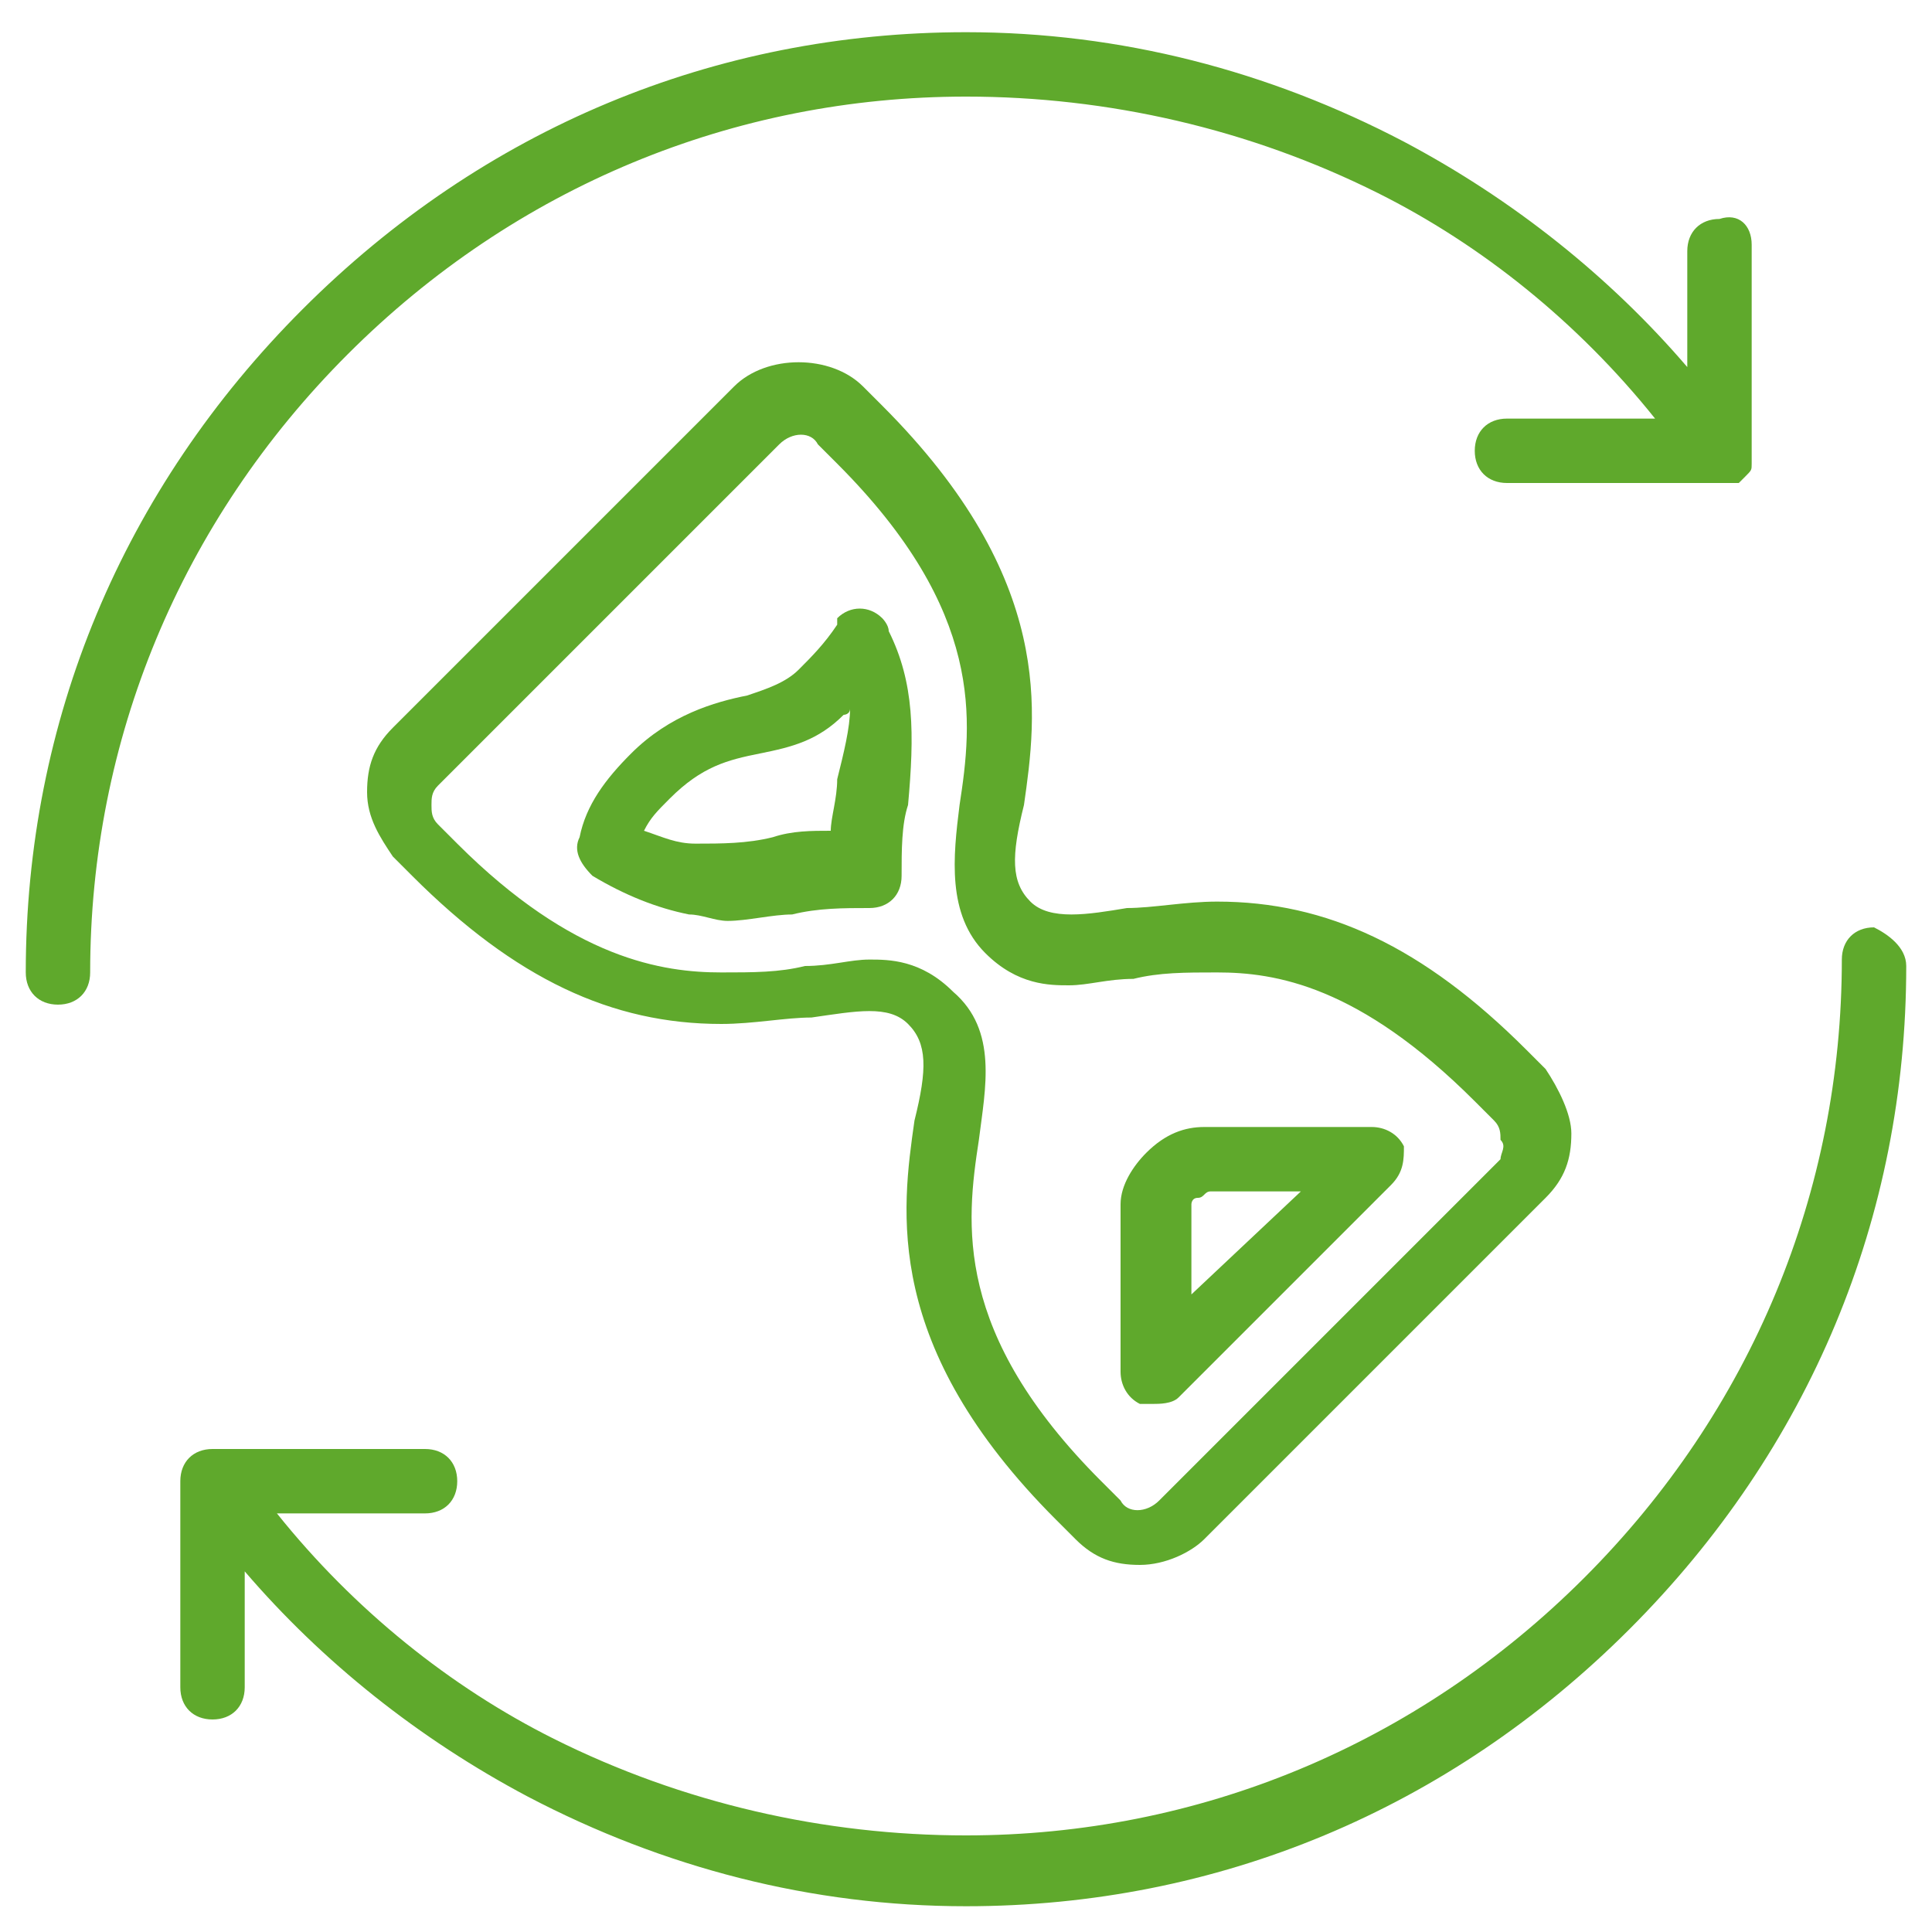
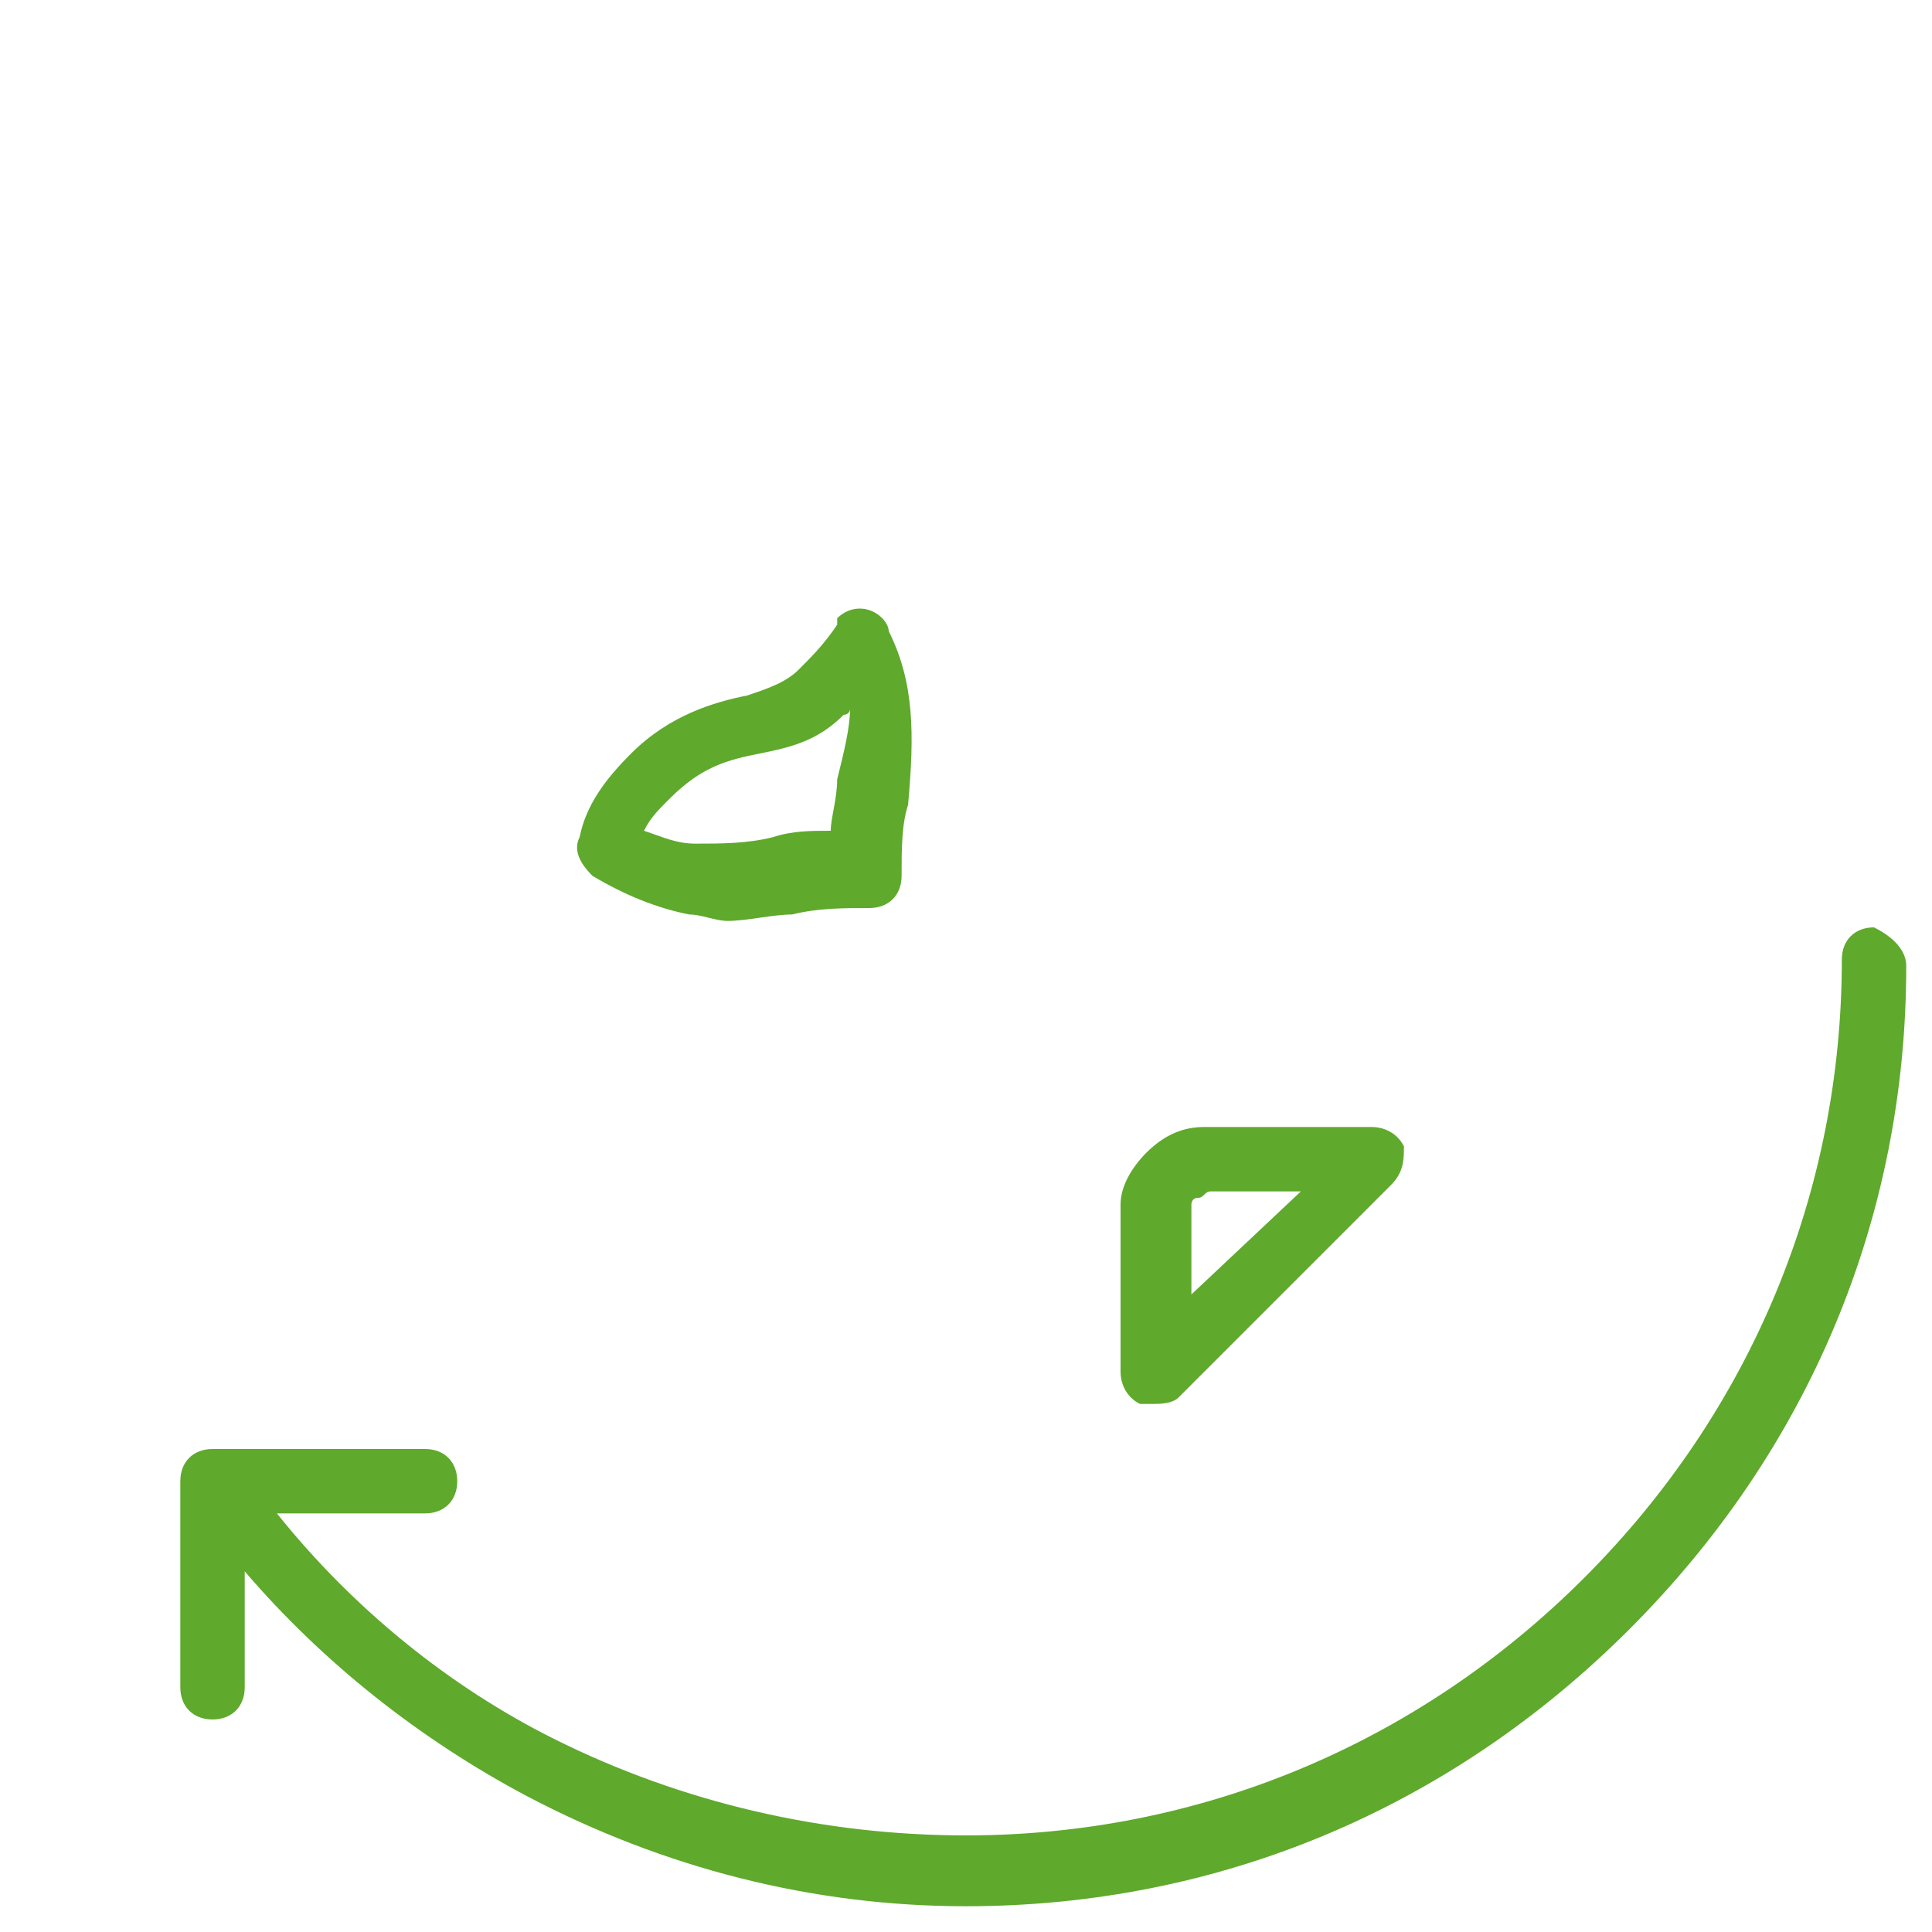
<svg xmlns="http://www.w3.org/2000/svg" version="1.1" id="Layer_1" x="0px" y="0px" viewBox="-290 382 30 30" xml:space="preserve">
  <g>
-     <path fill="#5FA92C" d="M-262.8,385.8v3.3c0,0,0,0.1,0,0.1c0,0.1,0,0.1-0.1,0.2c0,0,0,0-0.1,0.1l0,0c0,0,0,0-0.1,0   c-0.1,0-0.1,0-0.2,0h-3.3c-0.3,0-0.5-0.2-0.5-0.5c0-0.3,0.2-0.5,0.5-0.5h2.3c-1.2-1.5-2.7-2.7-4.3-3.5c-2-1-4.2-1.5-6.4-1.5   c0,0,0,0,0,0c-3.6,0-7,1.4-9.6,4s-4,6-4,9.6c0,0.3-0.2,0.5-0.5,0.5c-0.3,0-0.5-0.2-0.5-0.5c0-3.9,1.5-7.5,4.3-10.3   s6.4-4.3,10.3-4.3c0,0,0,0,0,0c2.4,0,4.7,0.6,6.8,1.7c1.7,0.9,3.2,2.1,4.4,3.5v-1.8c0-0.3,0.2-0.5,0.5-0.5   C-263,385.3-262.8,385.5-262.8,385.8z" />
+     </g>
+   <g>
+     <path fill="#5FA92C" d="M-260.4,397c0,3.9-1.5,7.5-4.3,10.3s-6.4,4.3-10.3,4.3c0,0,0,0,0,0c-2.4,0-4.7-0.6-6.8-1.7   c-1.7-0.9-3.2-2.1-4.4-3.5v1.8c0,0.3-0.2,0.5-0.5,0.5c-0.3,0-0.5-0.2-0.5-0.5V405c0-0.3,0.2-0.5,0.5-0.5h3.3c0.3,0,0.5,0.2,0.5,0.5   c0,0.3-0.2,0.5-0.5,0.5h-2.3c1.2,1.5,2.7,2.7,4.3,3.5c2,1,4.2,1.5,6.4,1.5c0,0,0,0,0,0c3.6,0,7-1.4,9.6-4s4-6,4-9.6   c0-0.3,0.2-0.5,0.5-0.5C-260.7,396.5-260.4,396.7-260.4,397" />
  </g>
  <g>
-     <path fill="#5FA92C" d="M-260.4,397c0,3.9-1.5,7.5-4.3,10.3s-6.4,4.3-10.3,4.3c0,0,0,0,0,0c-2.4,0-4.7-0.6-6.8-1.7   c-1.7-0.9-3.2-2.1-4.4-3.5v1.8c0,0.3-0.2,0.5-0.5,0.5c-0.3,0-0.5-0.2-0.5-0.5V405c0-0.3,0.2-0.5,0.5-0.5h3.3c0.3,0,0.5,0.2,0.5,0.5   c0,0.3-0.2,0.5-0.5,0.5h-2.3c1.2,1.5,2.7,2.7,4.3,3.5c2,1,4.2,1.5,6.4,1.5c0,0,0,0,0,0c3.6,0,7-1.4,9.6-4s4-6,4-9.6   c0-0.3,0.2-0.5,0.5-0.5C-260.7,396.5-260.4,396.7-260.4,397z" />
-   </g>
-   <g>
-     <path fill="#5FA92C" d="M-266,398.6l-0.3-0.3c-1.6-1.6-3.1-2.3-4.8-2.3c-0.5,0-1,0.1-1.4,0.1c-0.6,0.1-1.2,0.2-1.5-0.1   c-0.3-0.3-0.3-0.7-0.1-1.5c0.2-1.4,0.5-3.5-2.2-6.2l-0.3-0.3c-0.5-0.5-1.5-0.5-2,0l-5.3,5.3c-0.3,0.3-0.4,0.6-0.4,1   c0,0.4,0.2,0.7,0.4,1l0.3,0.3c1.6,1.6,3.1,2.3,4.8,2.3c0.5,0,1-0.1,1.4-0.1c0.7-0.1,1.2-0.2,1.5,0.1c0.3,0.3,0.3,0.7,0.1,1.5   c-0.2,1.4-0.5,3.5,2.2,6.2l0.3,0.3c0.3,0.3,0.6,0.4,1,0.4c0.4,0,0.8-0.2,1-0.4l5.3-5.3c0.3-0.3,0.4-0.6,0.4-1   C-265.6,399.3-265.8,398.9-266,398.6z M-266.7,400l-5.3,5.3c-0.2,0.2-0.5,0.2-0.6,0l-0.3-0.3c-2.3-2.3-2.1-4-1.9-5.3   c0.1-0.8,0.3-1.7-0.4-2.3c-0.5-0.5-1-0.5-1.3-0.5c-0.3,0-0.6,0.1-1,0.1c-0.4,0.1-0.8,0.1-1.3,0.1c-0.9,0-2.3-0.2-4.1-2l-0.3-0.3   c-0.1-0.1-0.1-0.2-0.1-0.3s0-0.2,0.1-0.3l5.3-5.3c0.2-0.2,0.5-0.2,0.6,0l0.3,0.3c2.3,2.3,2.1,4,1.9,5.3c-0.1,0.8-0.2,1.7,0.4,2.3   c0.5,0.5,1,0.5,1.3,0.5c0.3,0,0.6-0.1,1-0.1c0.4-0.1,0.8-0.1,1.3-0.1c0.9,0,2.2,0.2,4,2l0.3,0.3c0.1,0.1,0.1,0.2,0.1,0.3   C-266.6,399.8-266.7,399.9-266.7,400z" />
-   </g>
+     </g>
  <g>
    <path fill="#5FA92C" d="M-276.2,391.8c0-0.1-0.1-0.2-0.1-0.2c-0.2-0.2-0.5-0.2-0.7,0c0,0,0,0,0,0c0,0,0,0,0,0c0,0,0,0,0,0.1   c-0.2,0.3-0.4,0.5-0.6,0.7c-0.2,0.2-0.5,0.3-0.8,0.4c-0.5,0.1-1.2,0.3-1.8,0.9c-0.4,0.4-0.7,0.8-0.8,1.3c-0.1,0.2,0,0.4,0.2,0.6   c0.5,0.3,1,0.5,1.5,0.6c0.2,0,0.4,0.1,0.6,0.1c0.3,0,0.7-0.1,1-0.1c0.4-0.1,0.8-0.1,1.2-0.1c0.3,0,0.5-0.2,0.5-0.5   c0-0.4,0-0.8,0.1-1.1C-275.8,393.4-275.8,392.6-276.2,391.8z M-277,394.1c0,0.3-0.1,0.6-0.1,0.8c-0.3,0-0.6,0-0.9,0.1   c-0.4,0.1-0.8,0.1-1.2,0.1c-0.3,0-0.5-0.1-0.8-0.2c0.1-0.2,0.2-0.3,0.4-0.5c0.5-0.5,0.9-0.6,1.4-0.7c0.5-0.1,0.9-0.2,1.3-0.6   c0,0,0.1,0,0.1-0.1C-276.8,393.3-276.9,393.7-277,394.1z" />
  </g>
  <g>
    <path fill="#5FA92C" d="M-268.2,399.8c-0.1-0.2-0.3-0.3-0.5-0.3h-2.6c-0.3,0-0.6,0.1-0.9,0.4c-0.2,0.2-0.4,0.5-0.4,0.8v2.6   c0,0.2,0.1,0.4,0.3,0.5c0.1,0,0.1,0,0.2,0c0.1,0,0.3,0,0.4-0.1l3.3-3.3C-268.2,400.2-268.2,400-268.2,399.8z M-271.5,402.1v-1.4   c0,0,0-0.1,0.1-0.1c0.1,0,0.1-0.1,0.2-0.1h1.4L-271.5,402.1z" />
  </g>
</svg>